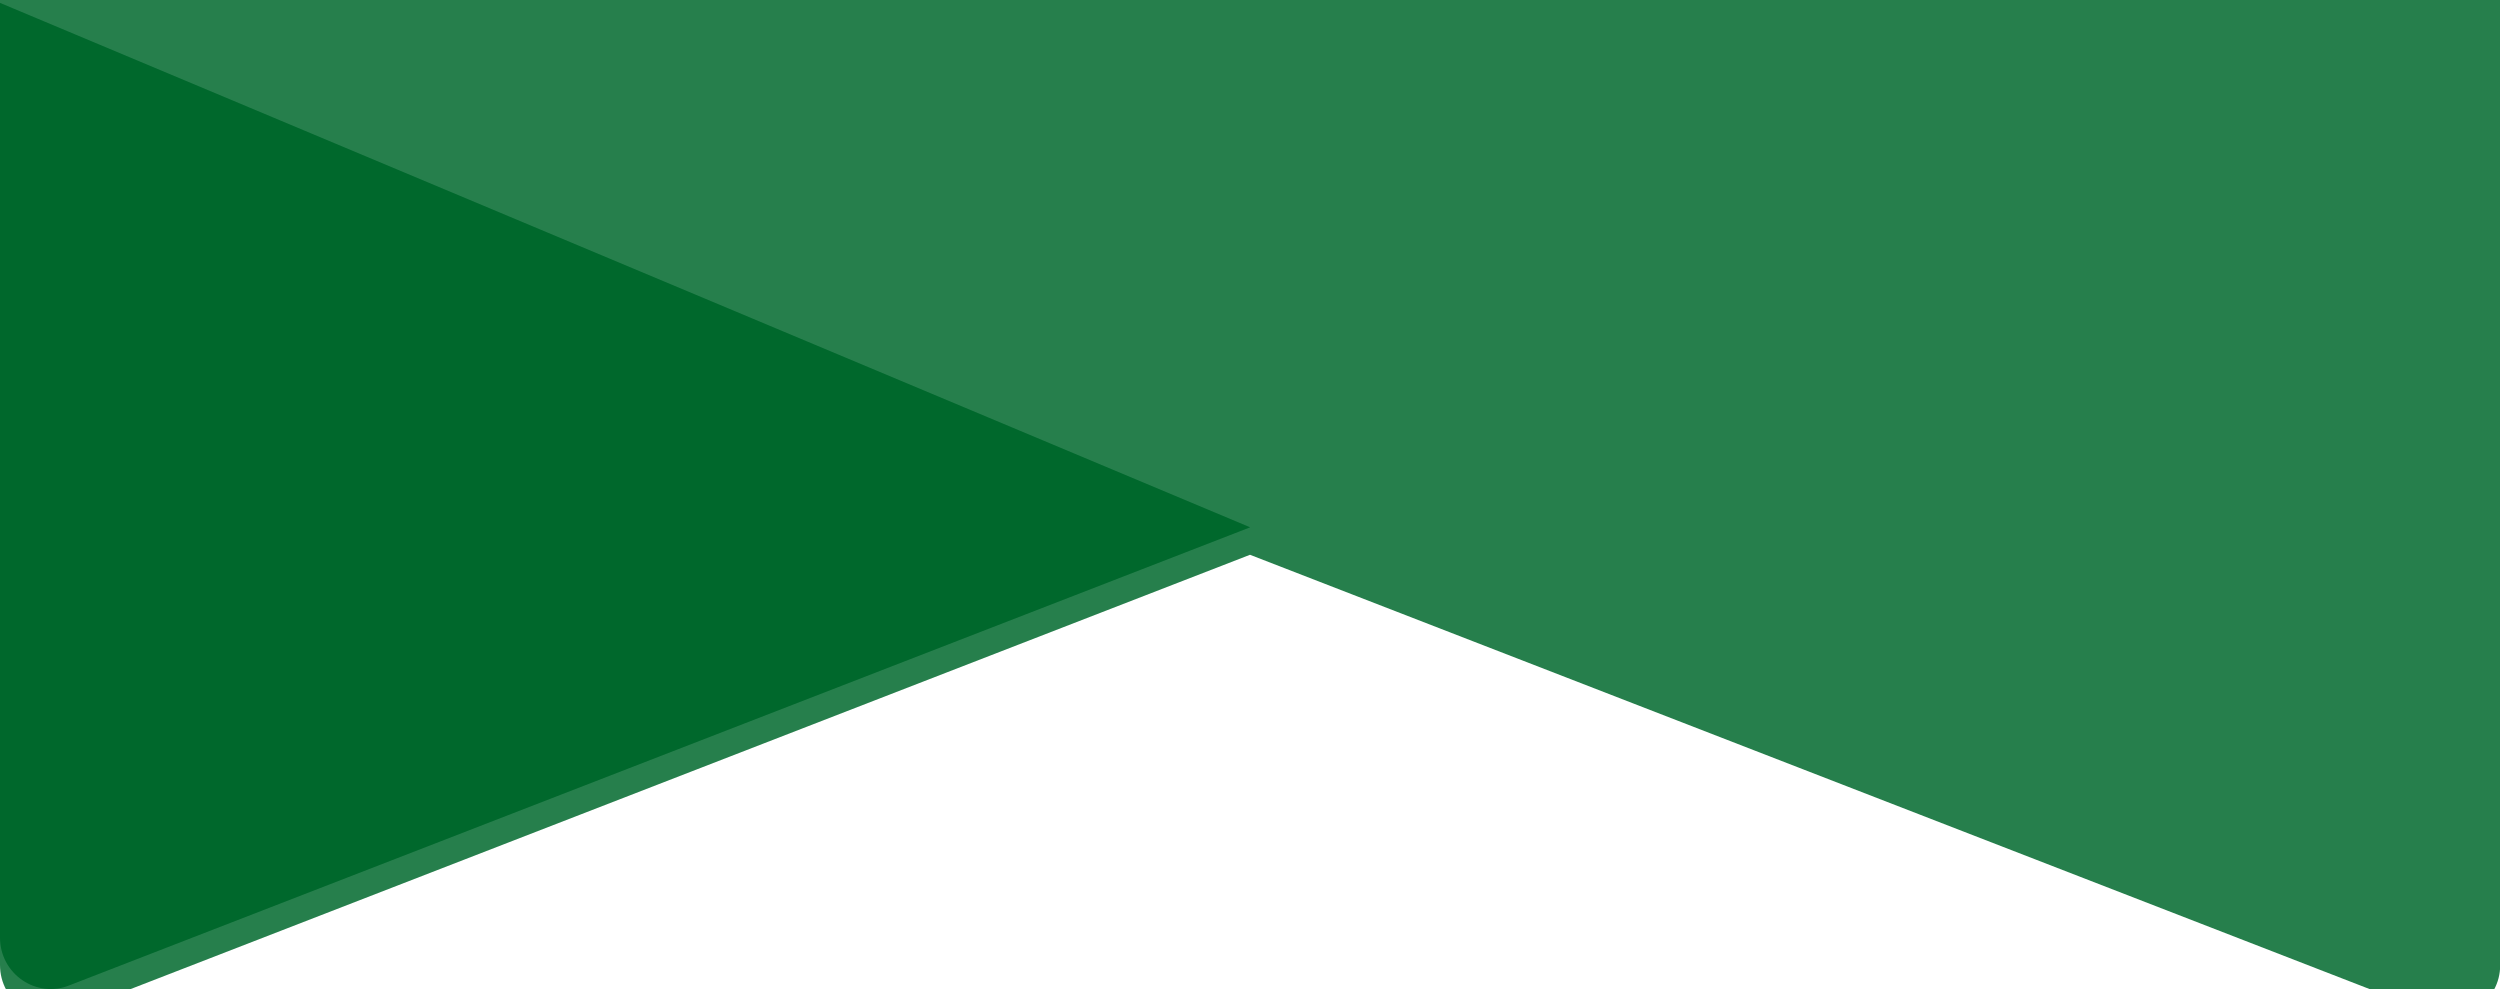
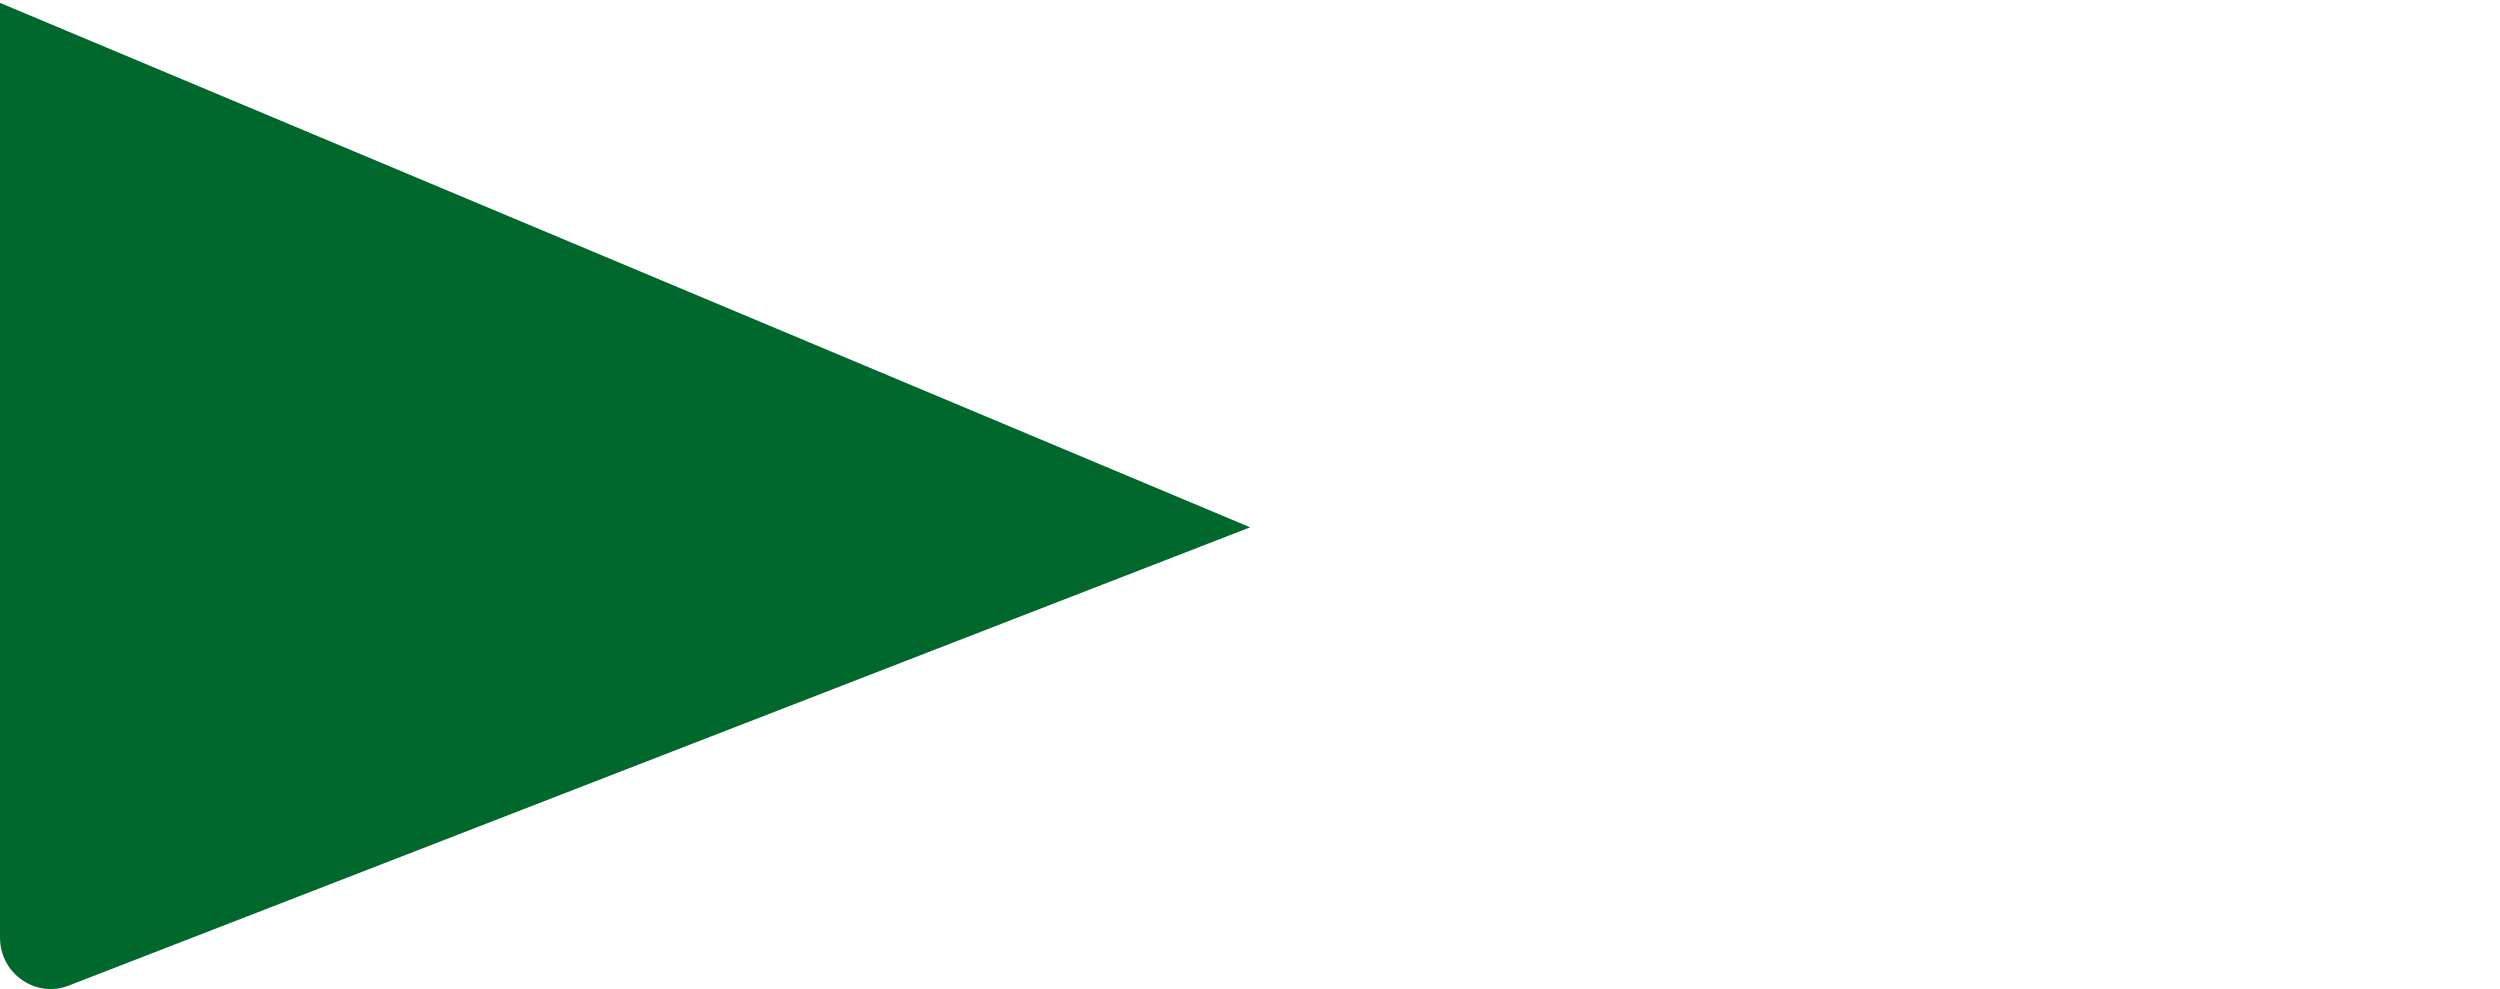
<svg xmlns="http://www.w3.org/2000/svg" width="91" height="36" fill="none">
  <g filter="url(#a)">
-     <path fill="#267F4C" d="M91-90.144H0v124.27c0 1.334 1.337 2.24 2.55 1.731L45.5 19.194l42.957 16.663c1.213.509 2.55-.397 2.55-1.73v-37.5L91-90.146Z" />
-   </g>
+     </g>
  <path fill="#00682C" d="M0 .105v34.021c0 1.334 1.337 2.24 2.55 1.731l42.956-16.663L0 .105Z" />
  <defs>
    <filter id="a" width="95.006" height="130.145" x="-2" y="-91.144" color-interpolation-filters="sRGB" filterUnits="userSpaceOnUse">
      <feFlood flood-opacity="0" result="BackgroundImageFix" />
      <feColorMatrix in="SourceAlpha" result="hardAlpha" values="0 0 0 0 0 0 0 0 0 0 0 0 0 0 0 0 0 0 127 0" />
      <feOffset dy="1" />
      <feGaussianBlur stdDeviation="1" />
      <feComposite in2="hardAlpha" operator="out" />
      <feColorMatrix values="0 0 0 0 0 0 0 0 0 0 0 0 0 0 0 0 0 0 0.25 0" />
      <feBlend in2="BackgroundImageFix" result="effect1_dropShadow_2415_15341" />
      <feBlend in="SourceGraphic" in2="effect1_dropShadow_2415_15341" result="shape" />
    </filter>
  </defs>
</svg>